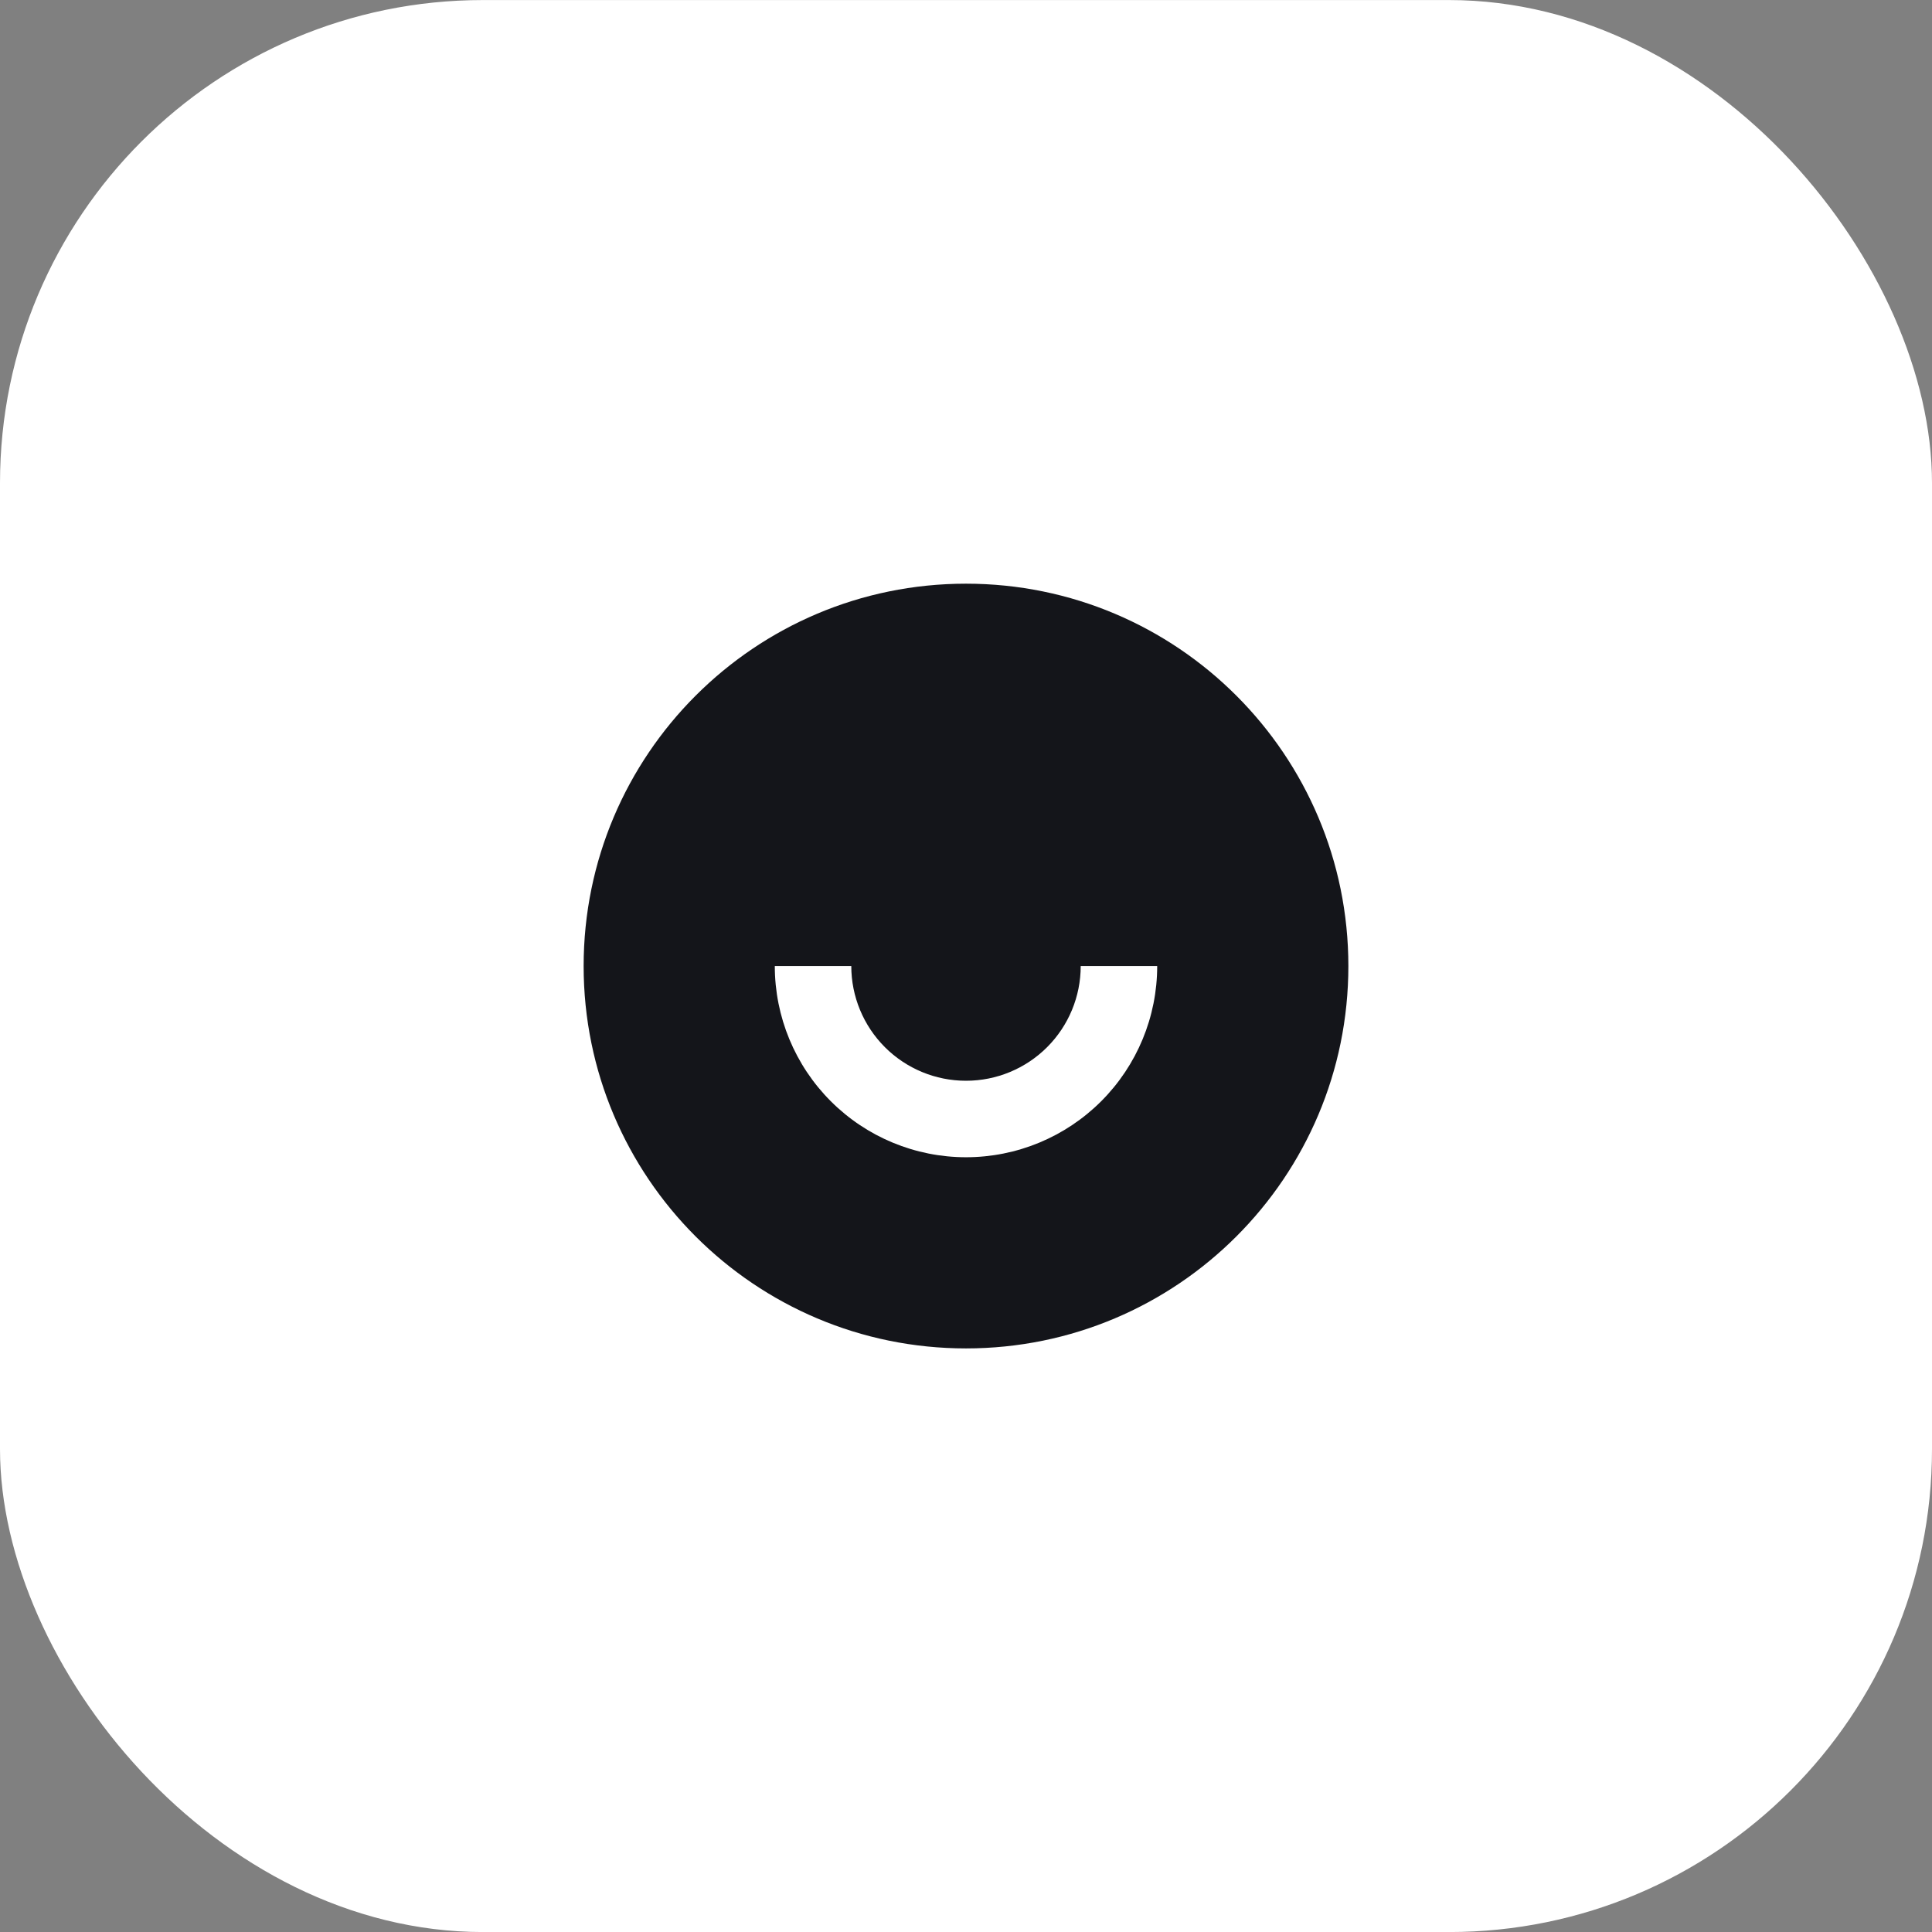
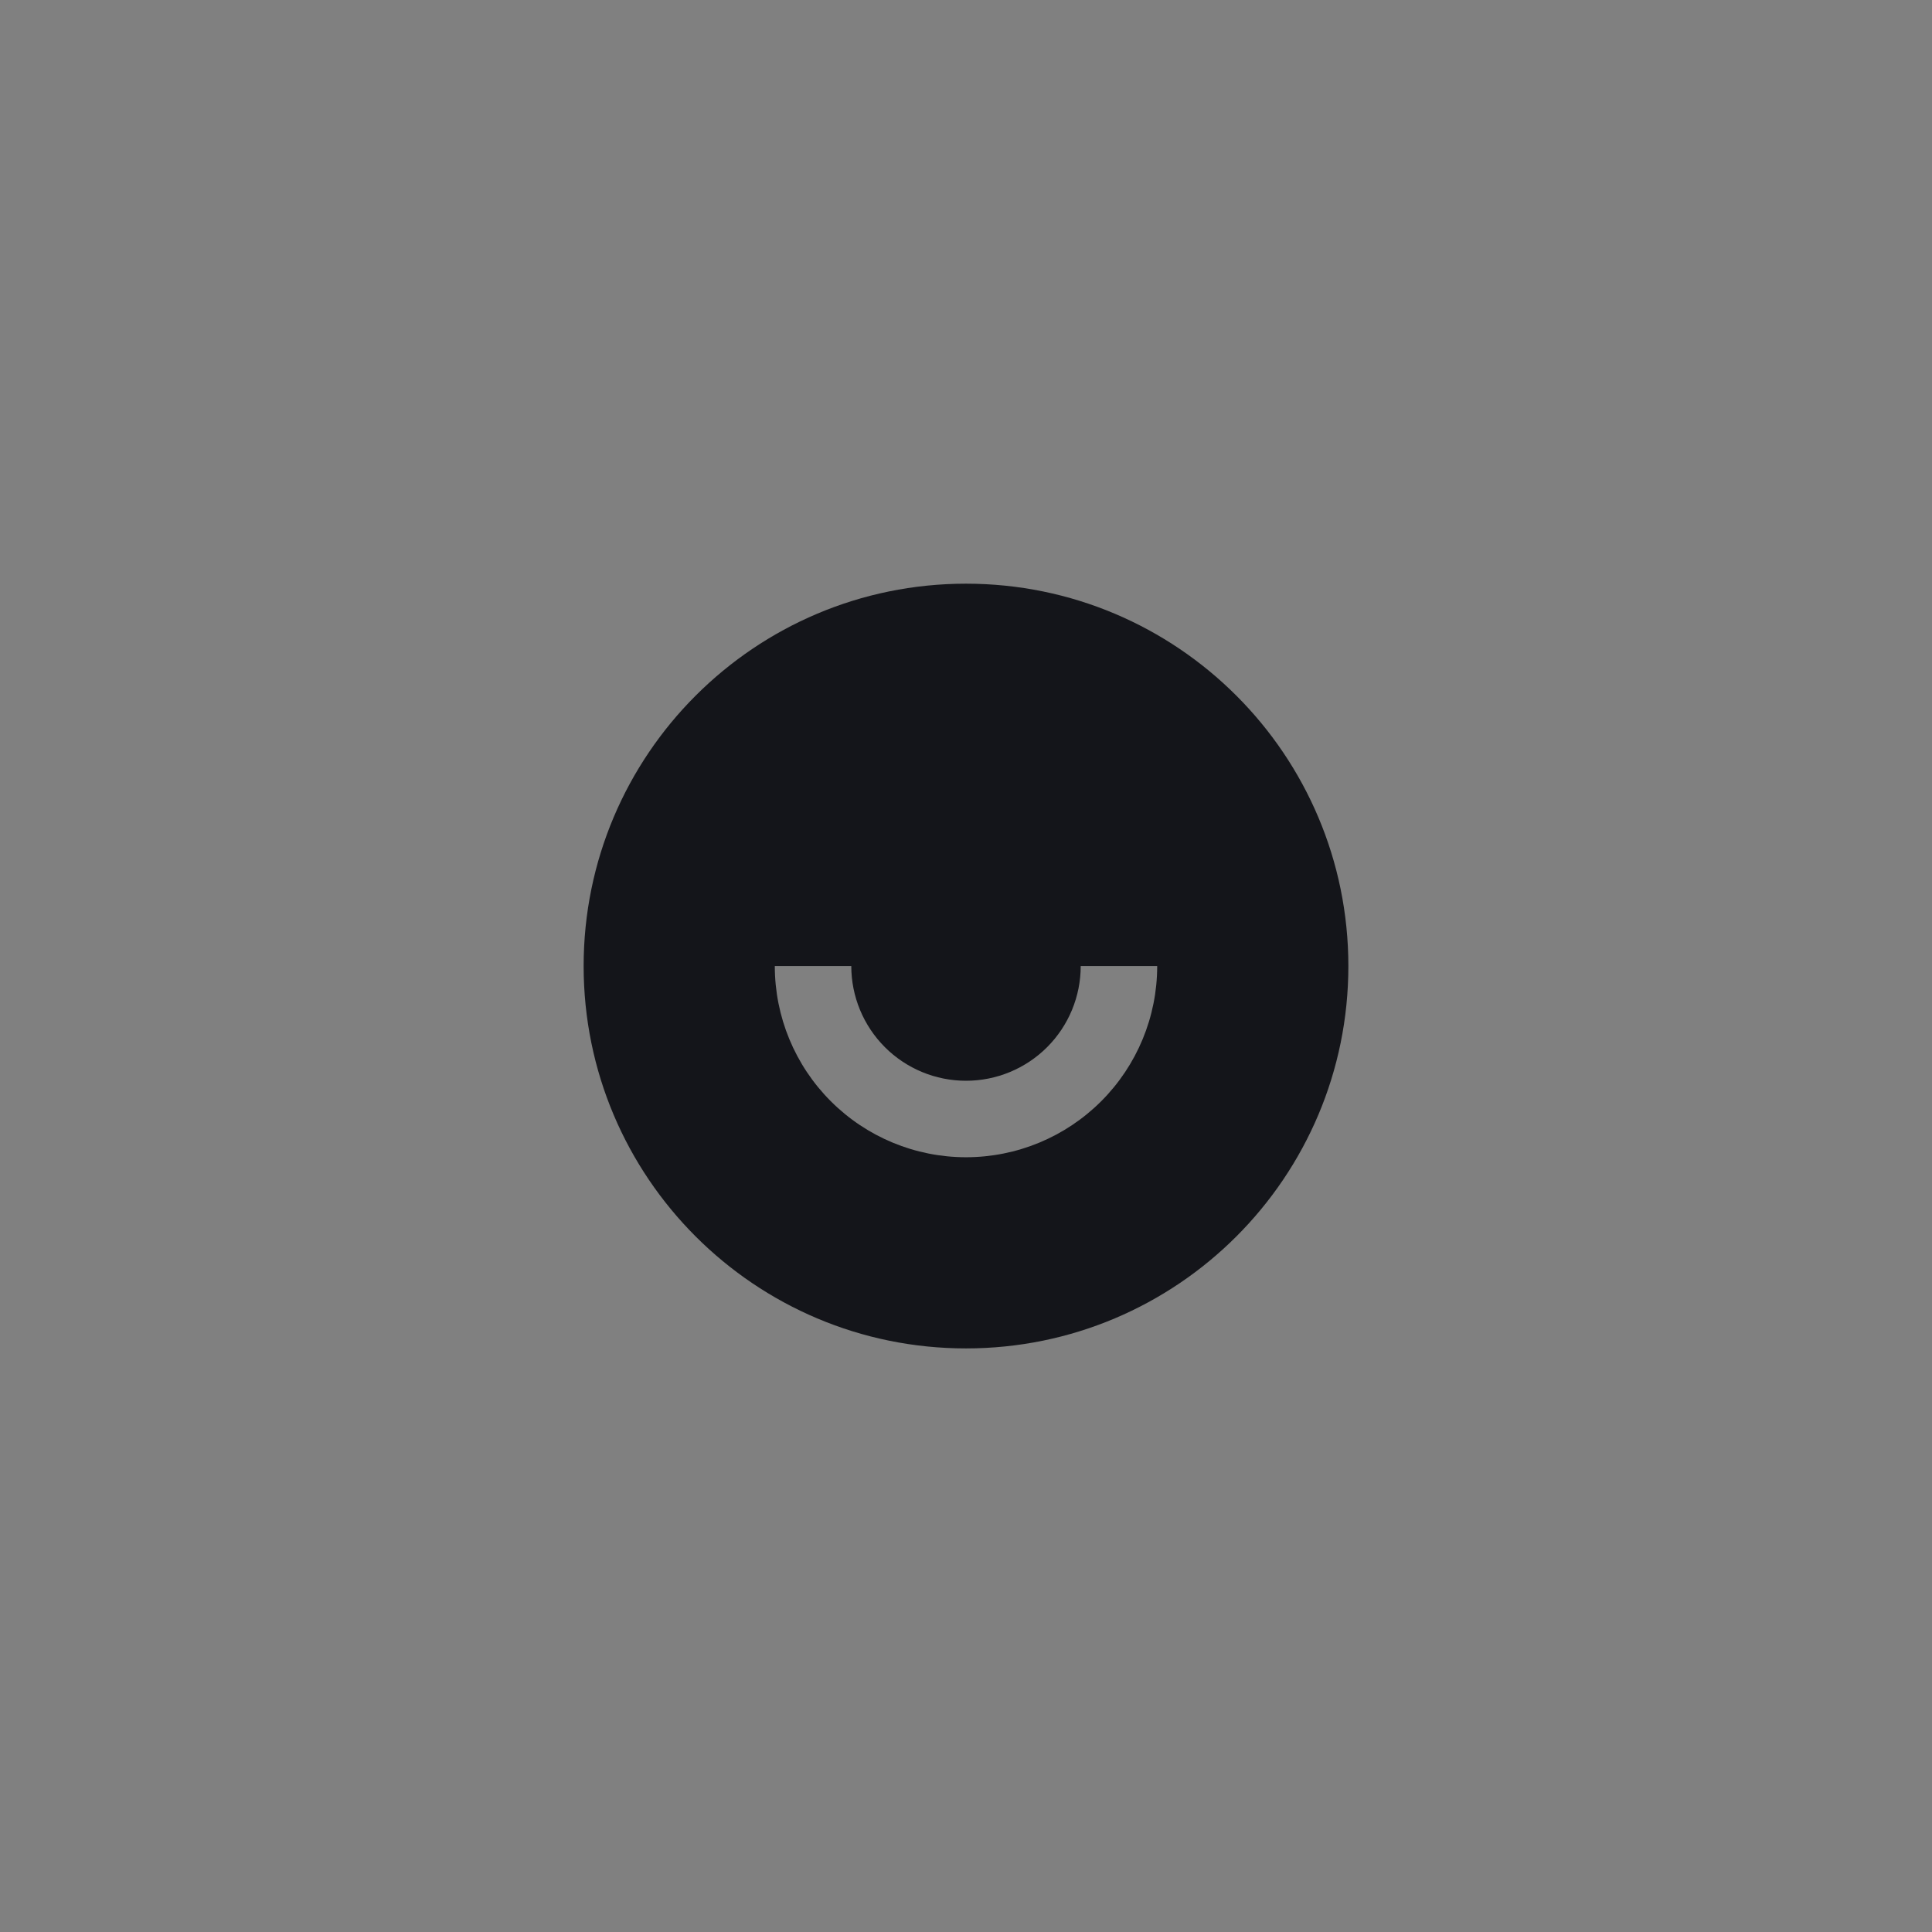
<svg xmlns="http://www.w3.org/2000/svg" width="80" height="80" viewBox="0 0 80 80" fill="none">
  <rect x="0" y="0" width="80" height="80" fill="#808080" stroke="none" />
-   <rect y="0.002" width="80" height="80" rx="20" fill="white" />
  <path d="M40 55.835C31.255 55.835 24.167 48.747 24.167 40.002C24.167 31.257 31.255 24.169 40 24.169C48.745 24.169 55.833 31.257 55.833 40.002C55.833 48.747 48.745 55.835 40 55.835ZM32.083 40.002C32.083 42.102 32.917 44.115 34.402 45.6C35.887 47.085 37.901 47.919 40 47.919C42.1 47.919 44.113 47.085 45.598 45.6C47.083 44.115 47.917 42.102 47.917 40.002H44.75C44.75 41.262 44.25 42.47 43.359 43.361C42.468 44.252 41.26 44.752 40 44.752C38.74 44.752 37.532 44.252 36.641 43.361C35.751 42.47 35.25 41.262 35.25 40.002H32.083Z" fill="#14151A" />
</svg>